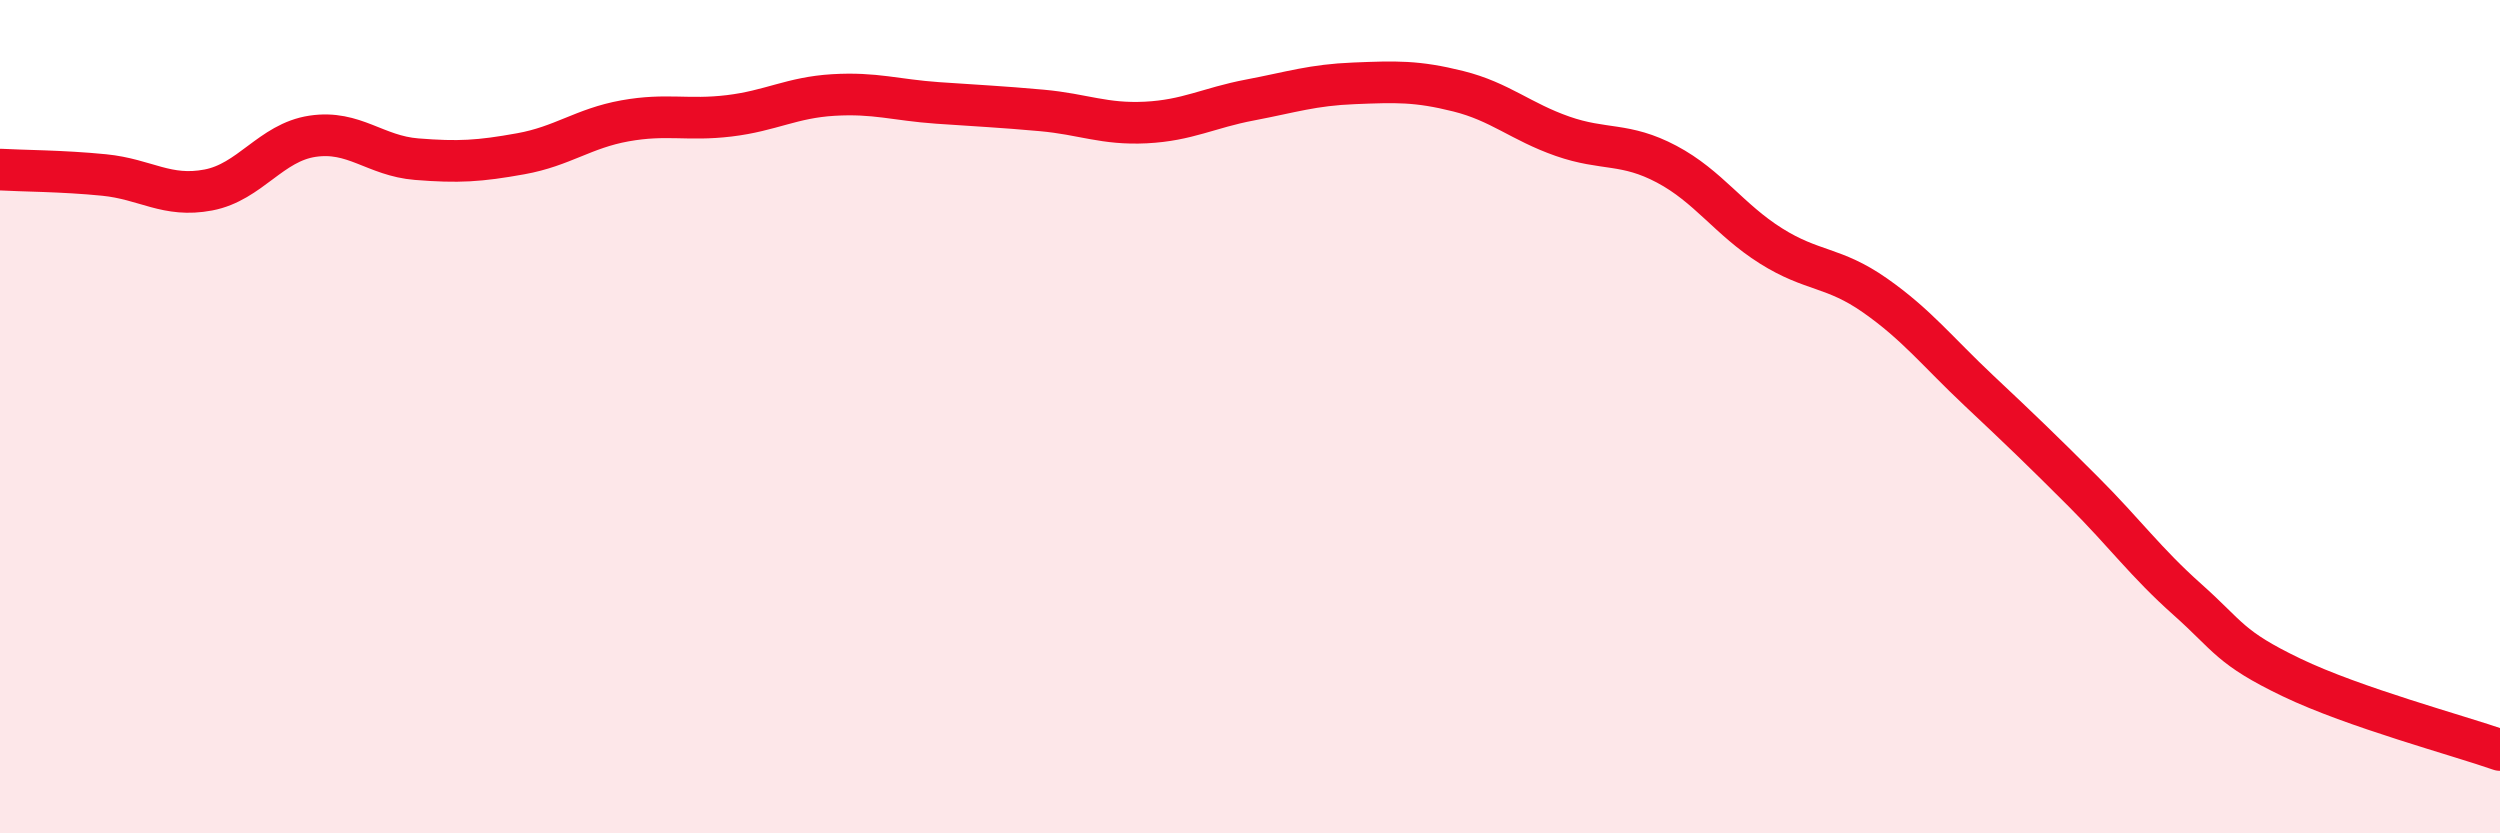
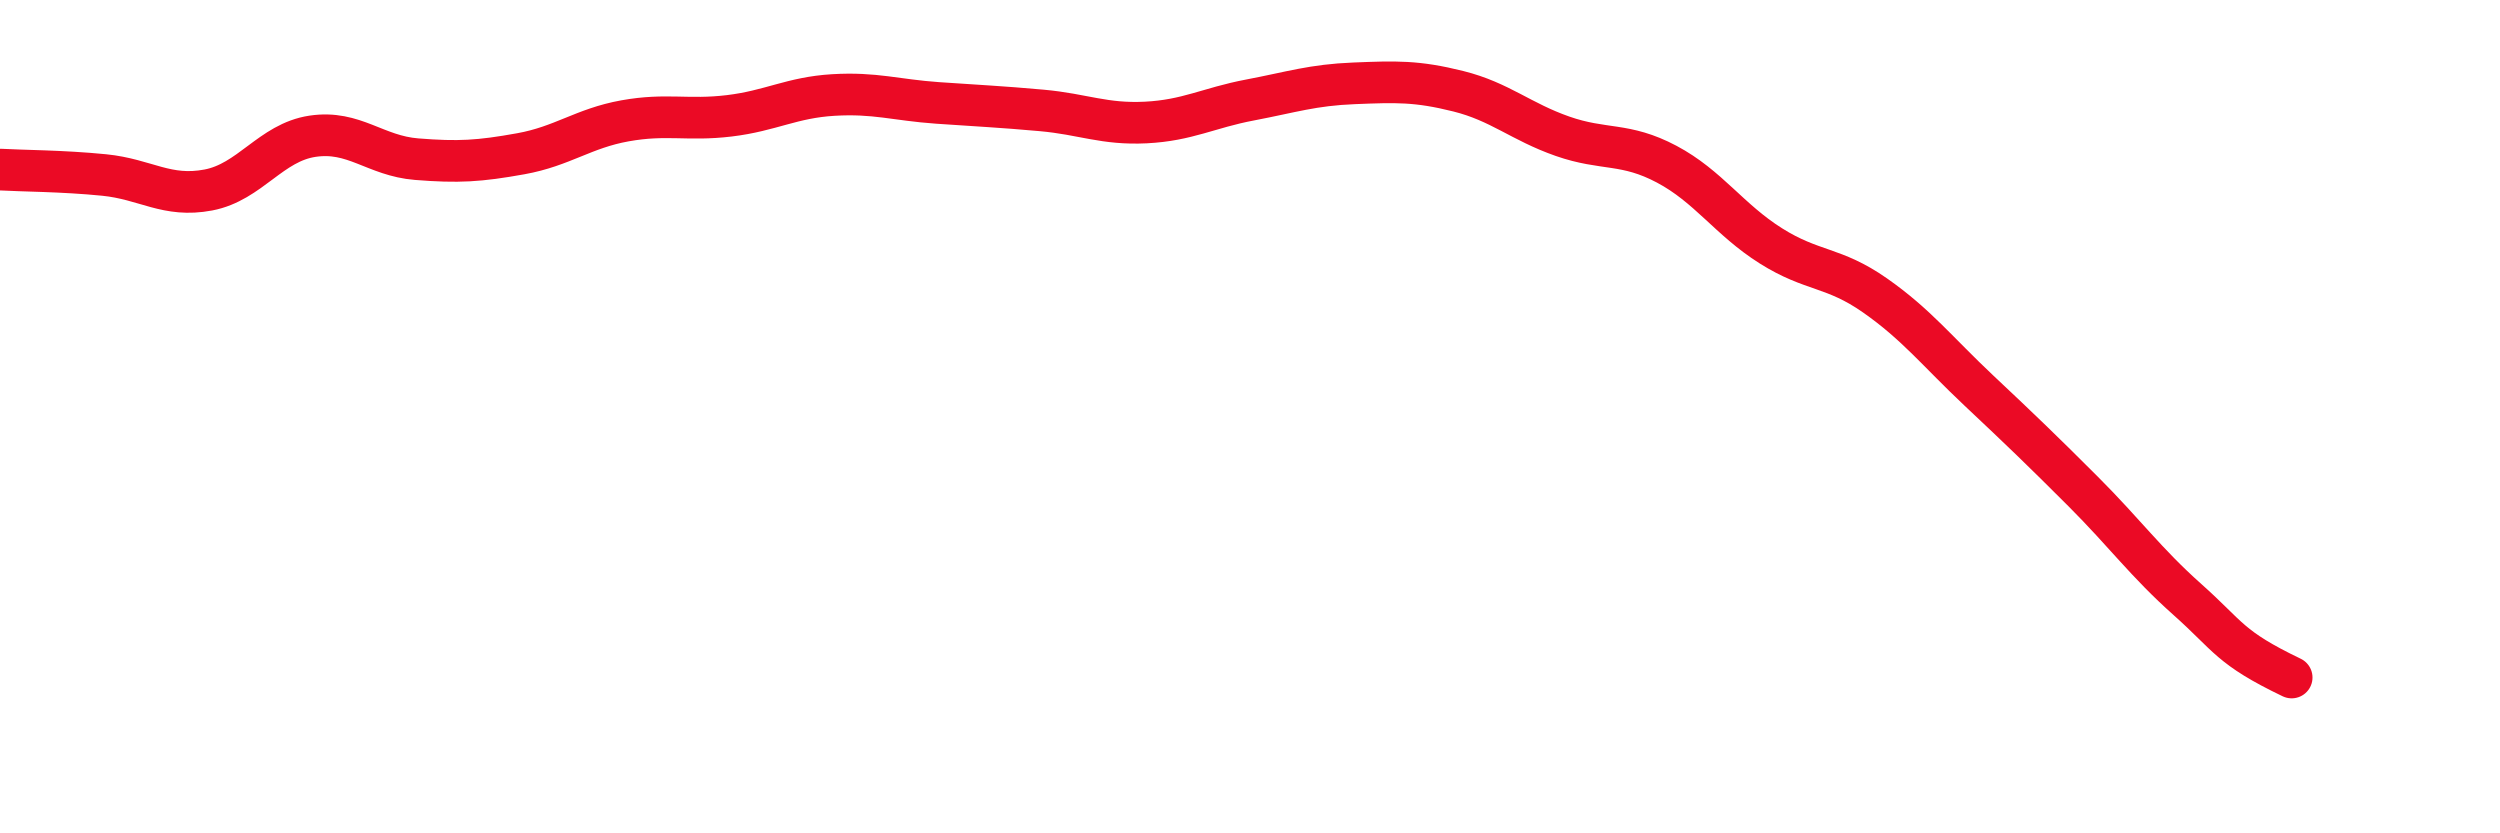
<svg xmlns="http://www.w3.org/2000/svg" width="60" height="20" viewBox="0 0 60 20">
-   <path d="M 0,4.07 C 0.5,4.1 1.5,4.1 2.5,4.2 C 3.5,4.3 4,4.75 5,4.56 C 6,4.37 6.5,3.42 7.5,3.27 C 8.5,3.12 9,3.74 10,3.82 C 11,3.9 11.5,3.87 12.5,3.69 C 13.5,3.51 14,3.08 15,2.9 C 16,2.72 16.5,2.9 17.5,2.78 C 18.5,2.66 19,2.34 20,2.28 C 21,2.22 21.5,2.4 22.5,2.47 C 23.5,2.54 24,2.56 25,2.65 C 26,2.74 26.5,2.99 27.5,2.94 C 28.5,2.89 29,2.59 30,2.4 C 31,2.21 31.5,2.04 32.5,2 C 33.5,1.96 34,1.94 35,2.19 C 36,2.44 36.5,2.92 37.5,3.27 C 38.5,3.62 39,3.41 40,3.94 C 41,4.47 41.5,5.27 42.5,5.9 C 43.5,6.53 44,6.39 45,7.09 C 46,7.79 46.5,8.44 47.5,9.38 C 48.5,10.32 49,10.8 50,11.8 C 51,12.8 51.5,13.5 52.5,14.39 C 53.5,15.28 53.5,15.54 55,16.26 C 56.5,16.98 59,17.65 60,18L60 20L0 20Z" fill="#EB0A25" opacity="0.1" stroke-linecap="round" stroke-linejoin="round" />
-   <path d="M 0,4.07 C 0.5,4.1 1.5,4.1 2.5,4.2 C 3.5,4.3 4,4.75 5,4.56 C 6,4.37 6.5,3.42 7.5,3.27 C 8.5,3.12 9,3.74 10,3.82 C 11,3.9 11.5,3.87 12.5,3.69 C 13.5,3.51 14,3.08 15,2.9 C 16,2.72 16.5,2.9 17.5,2.78 C 18.5,2.66 19,2.34 20,2.28 C 21,2.22 21.5,2.4 22.5,2.47 C 23.5,2.54 24,2.56 25,2.65 C 26,2.74 26.5,2.99 27.5,2.94 C 28.5,2.89 29,2.59 30,2.4 C 31,2.21 31.5,2.04 32.5,2 C 33.5,1.96 34,1.94 35,2.19 C 36,2.44 36.5,2.92 37.5,3.27 C 38.5,3.62 39,3.41 40,3.94 C 41,4.47 41.5,5.27 42.5,5.9 C 43.5,6.53 44,6.39 45,7.09 C 46,7.79 46.5,8.44 47.5,9.38 C 48.5,10.32 49,10.8 50,11.8 C 51,12.8 51.5,13.5 52.5,14.39 C 53.5,15.28 53.5,15.54 55,16.26 C 56.5,16.98 59,17.65 60,18" stroke="#EB0A25" stroke-width="1" fill="none" stroke-linecap="round" stroke-linejoin="round" />
+   <path d="M 0,4.07 C 0.5,4.1 1.5,4.1 2.5,4.2 C 3.5,4.3 4,4.75 5,4.56 C 6,4.37 6.5,3.42 7.5,3.27 C 8.5,3.12 9,3.74 10,3.82 C 11,3.9 11.5,3.87 12.5,3.69 C 13.5,3.51 14,3.08 15,2.9 C 16,2.72 16.5,2.9 17.5,2.78 C 18.5,2.66 19,2.34 20,2.28 C 21,2.22 21.5,2.4 22.5,2.47 C 23.5,2.54 24,2.56 25,2.65 C 26,2.74 26.5,2.99 27.5,2.94 C 28.5,2.89 29,2.59 30,2.4 C 31,2.21 31.5,2.04 32.5,2 C 33.5,1.96 34,1.94 35,2.19 C 36,2.44 36.5,2.92 37.5,3.27 C 38.5,3.62 39,3.41 40,3.94 C 41,4.47 41.5,5.27 42.5,5.9 C 43.5,6.53 44,6.39 45,7.09 C 46,7.79 46.5,8.44 47.5,9.38 C 48.5,10.32 49,10.8 50,11.8 C 51,12.8 51.5,13.5 52.5,14.39 C 53.5,15.28 53.5,15.54 55,16.26 " stroke="#EB0A25" stroke-width="1" fill="none" stroke-linecap="round" stroke-linejoin="round" />
</svg>